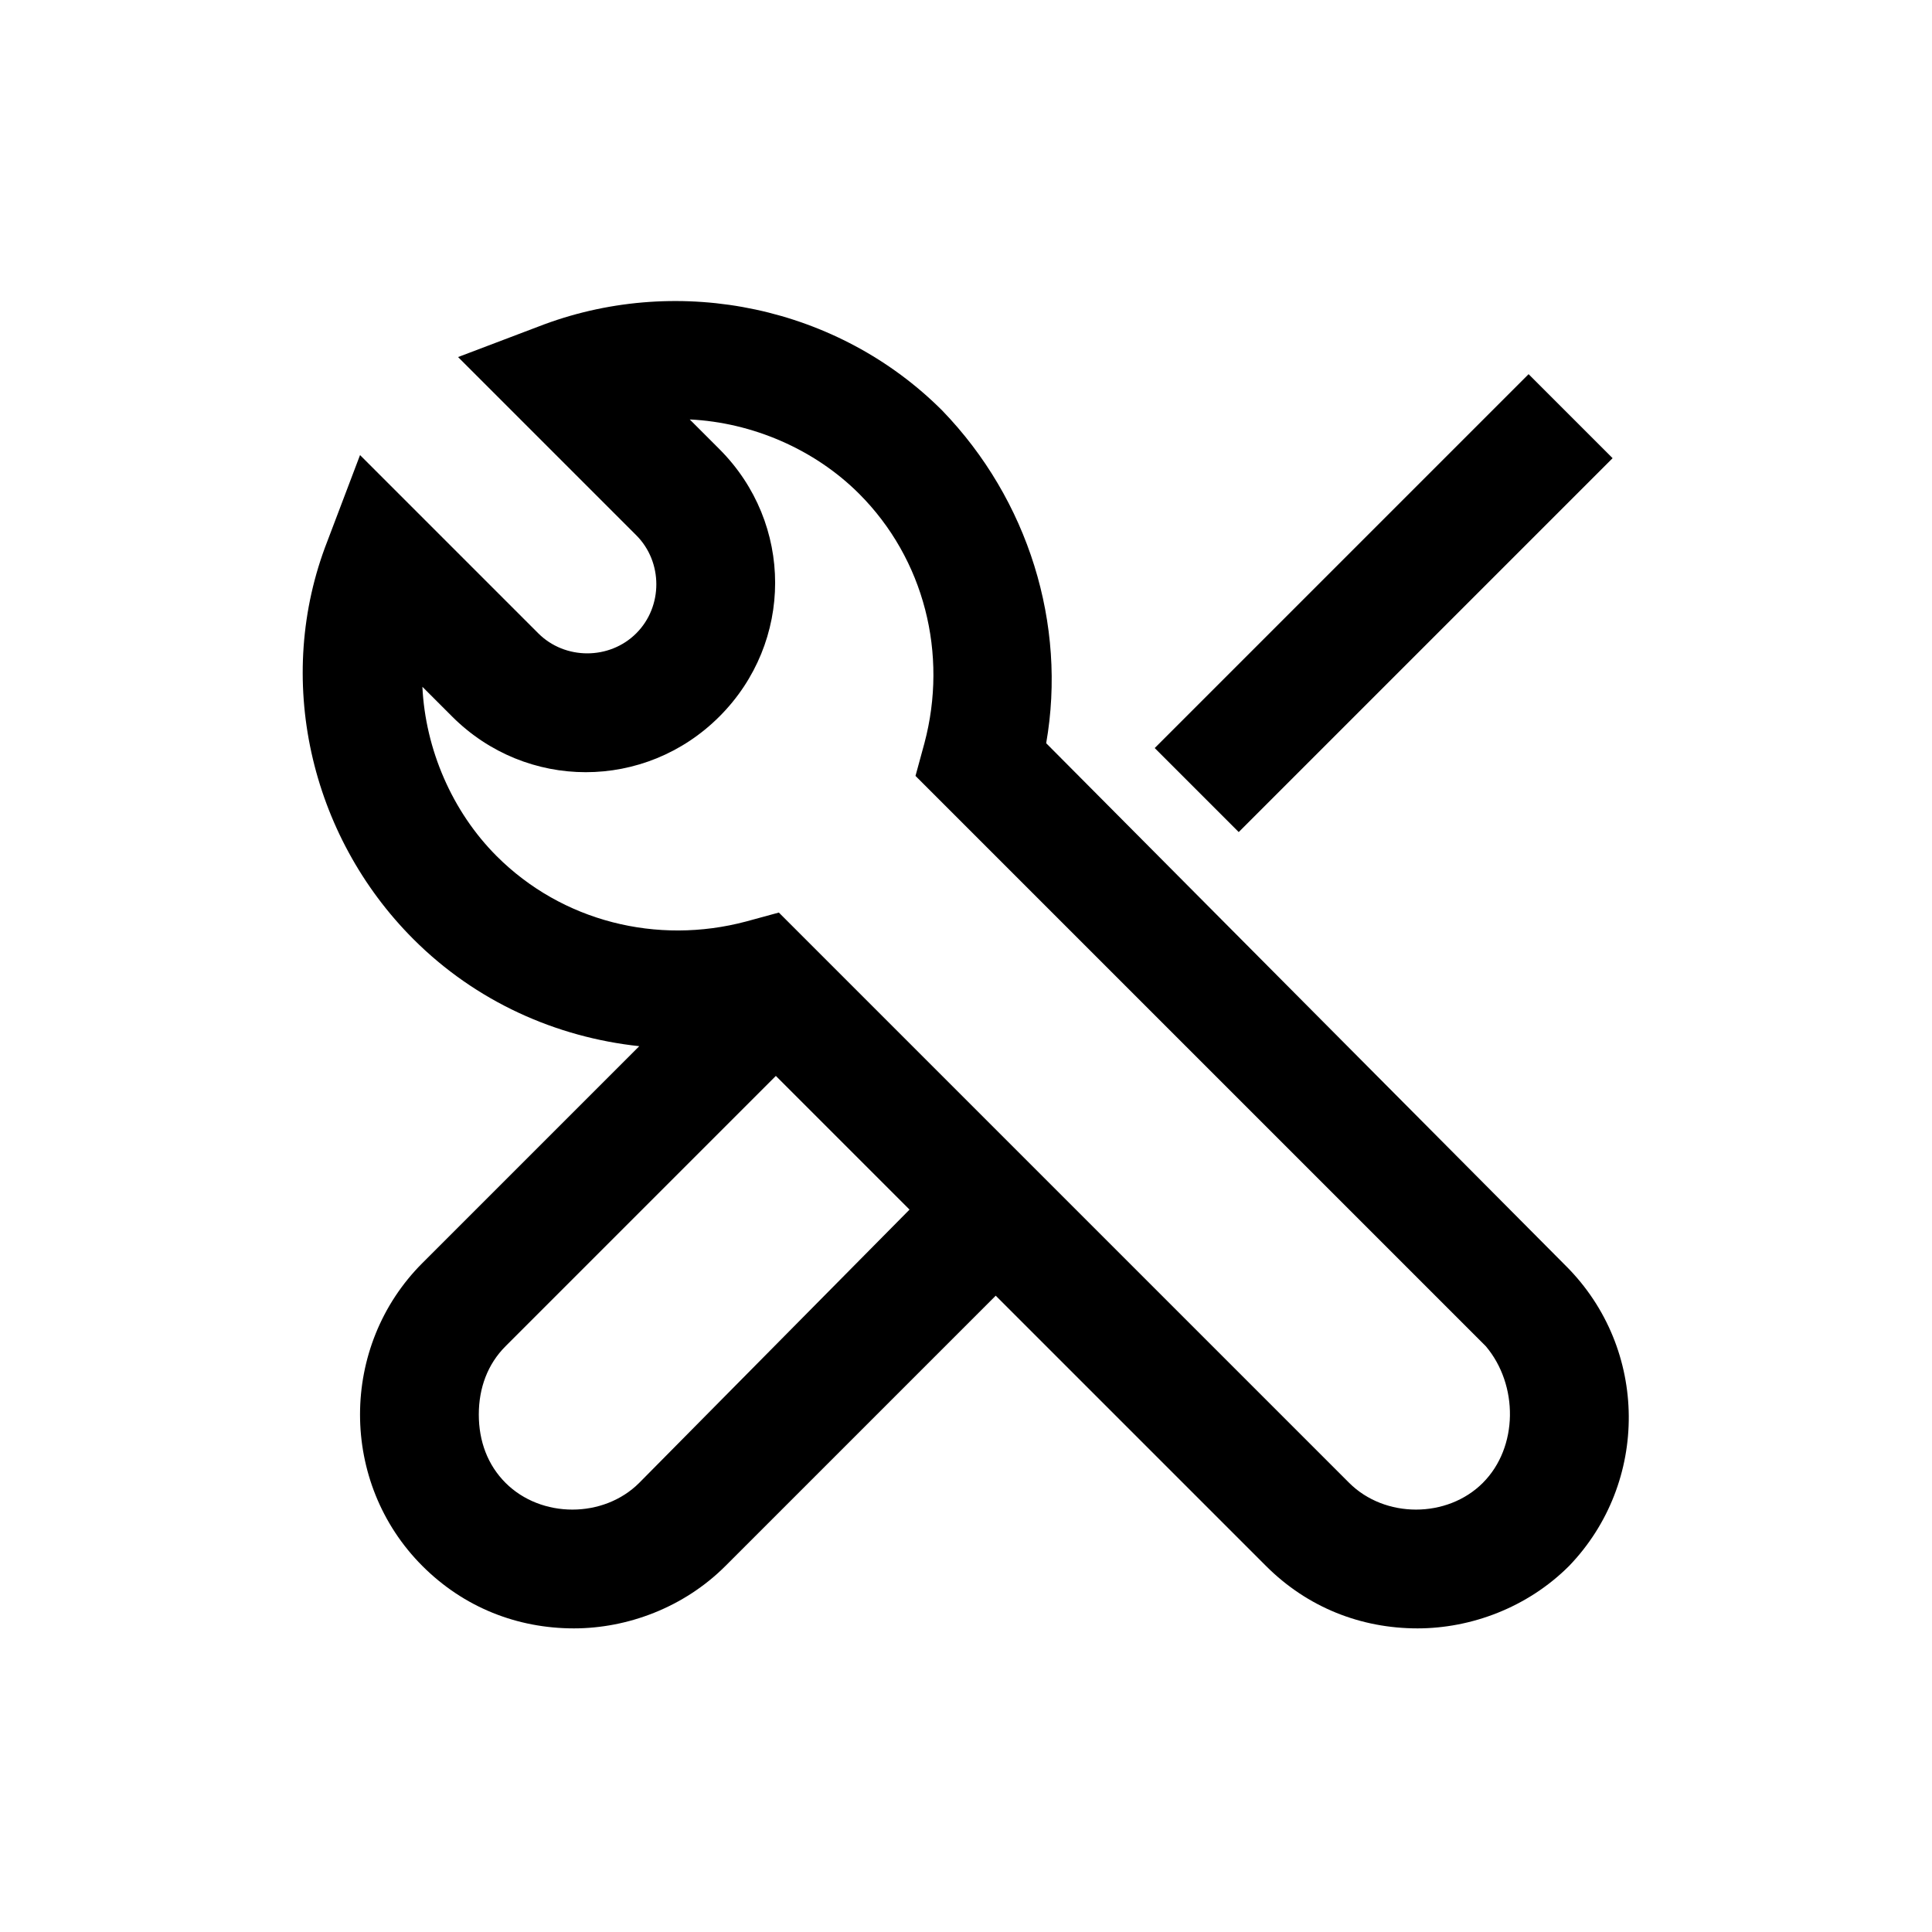
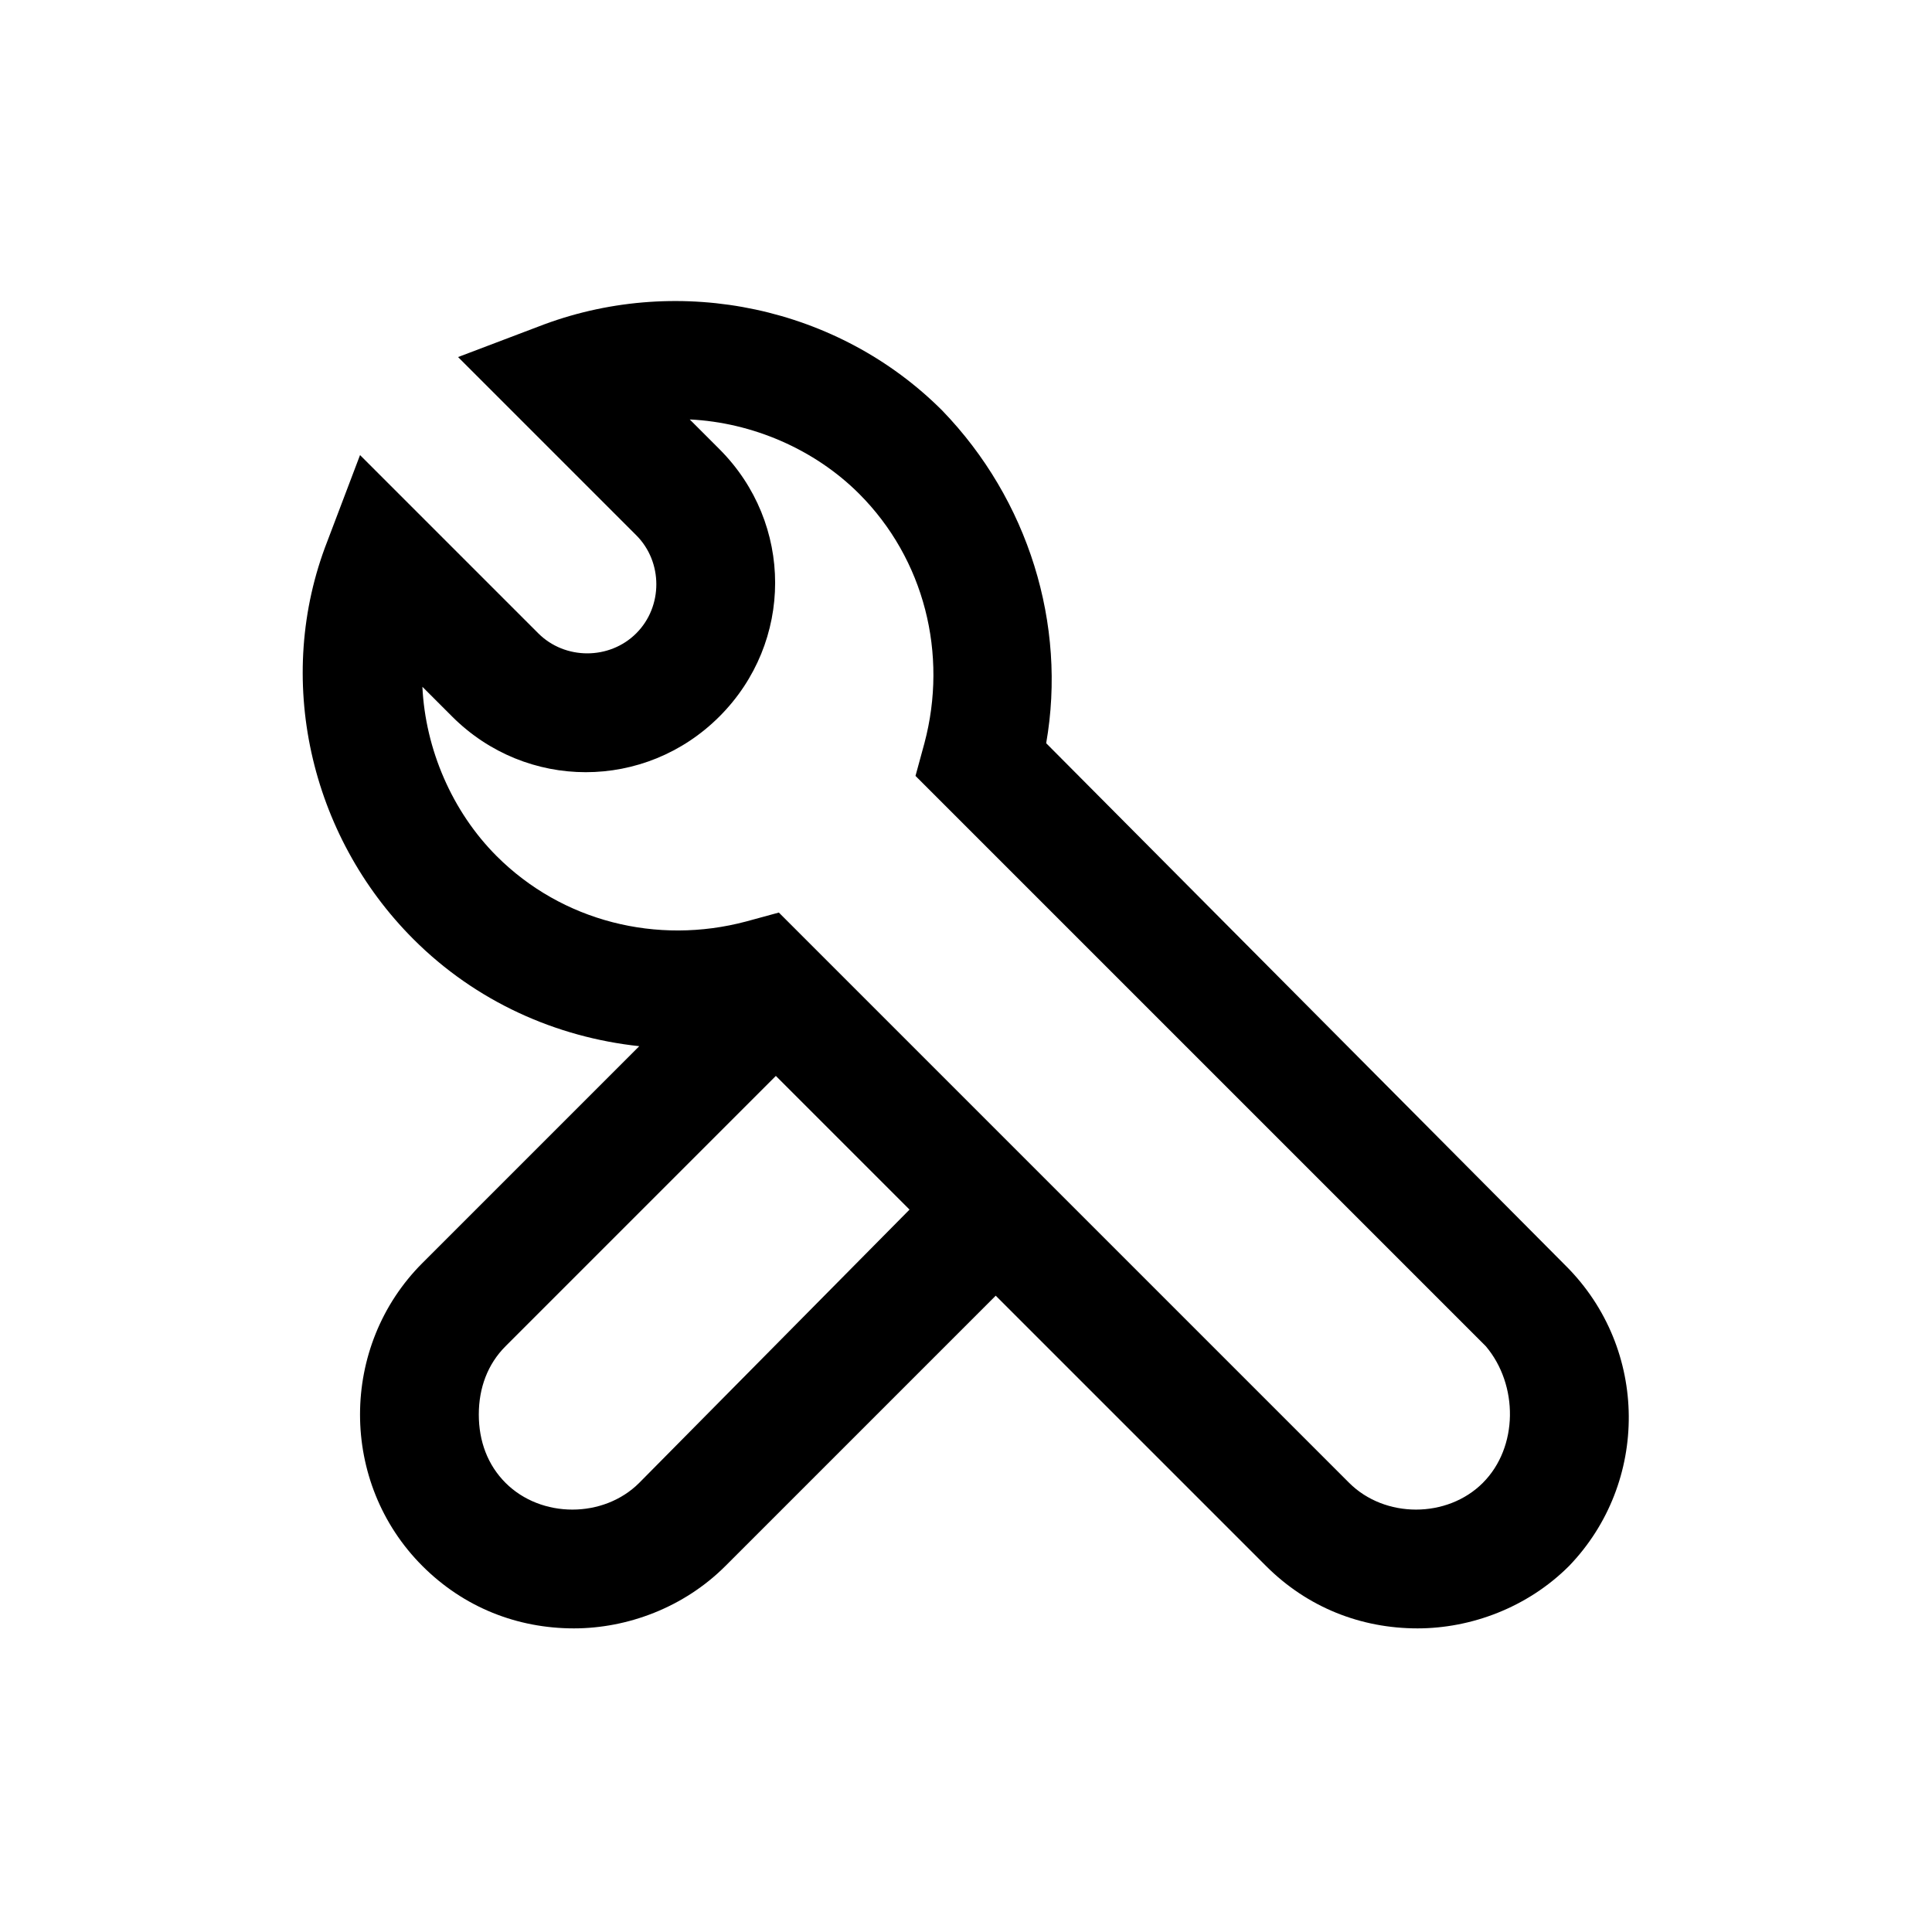
<svg xmlns="http://www.w3.org/2000/svg" fill="#000000" width="800px" height="800px" version="1.1" viewBox="144 144 512 512">
  <g>
-     <path d="m450.01 342.24 99.082-99.082 22.266 22.266-99.082 99.082z" />
    <path d="m559.01 479.51-137.76-138.55c5.512-31.488-4.723-64.551-27.551-88.168-27.551-27.551-69.273-36.211-105.48-22.828l-22.828 8.66 47.23 47.23c7.086 7.086 7.086 18.895 0 25.977-7.086 7.086-18.895 7.086-25.977 0l-47.23-47.23-8.66 22.828c-14.168 36.211-4.723 77.934 22.828 105.48 16.531 16.531 37.785 25.977 59.828 28.34l-57.465 57.465c-22.043 22.043-22.043 58.254 0 80.293 11.02 11.02 25.191 16.531 40.148 16.531 14.168 0 29.125-5.512 40.148-16.531l71.637-71.637 71.637 71.637c11.02 11.02 25.191 16.531 40.148 16.531 14.168 0 29.125-5.512 40.148-16.531 21.242-22.035 21.242-57.461-0.801-79.5zm-245.61 57.465c-9.445 9.445-25.977 9.445-35.426 0-4.723-4.723-7.086-11.02-7.086-18.105 0-7.086 2.363-13.383 7.086-18.105l71.637-71.637 35.426 35.426zm223.57 0c-9.445 9.445-25.977 9.445-35.426 0l-151.14-151.14-8.66 2.363c-23.617 6.297-48.805 0-66.125-17.32-11.809-11.809-18.895-28.34-19.68-44.871l7.871 7.871c19.68 19.68 51.168 19.68 70.848 0 19.68-19.68 19.68-51.168 0-70.848l-7.871-7.871c16.531 0.789 33.062 7.871 44.871 19.68 17.32 17.32 23.617 42.508 17.32 66.125l-2.363 8.66 151.14 151.14c8.656 10.23 8.656 26.762-0.789 36.211z" />
  </g>
</svg>